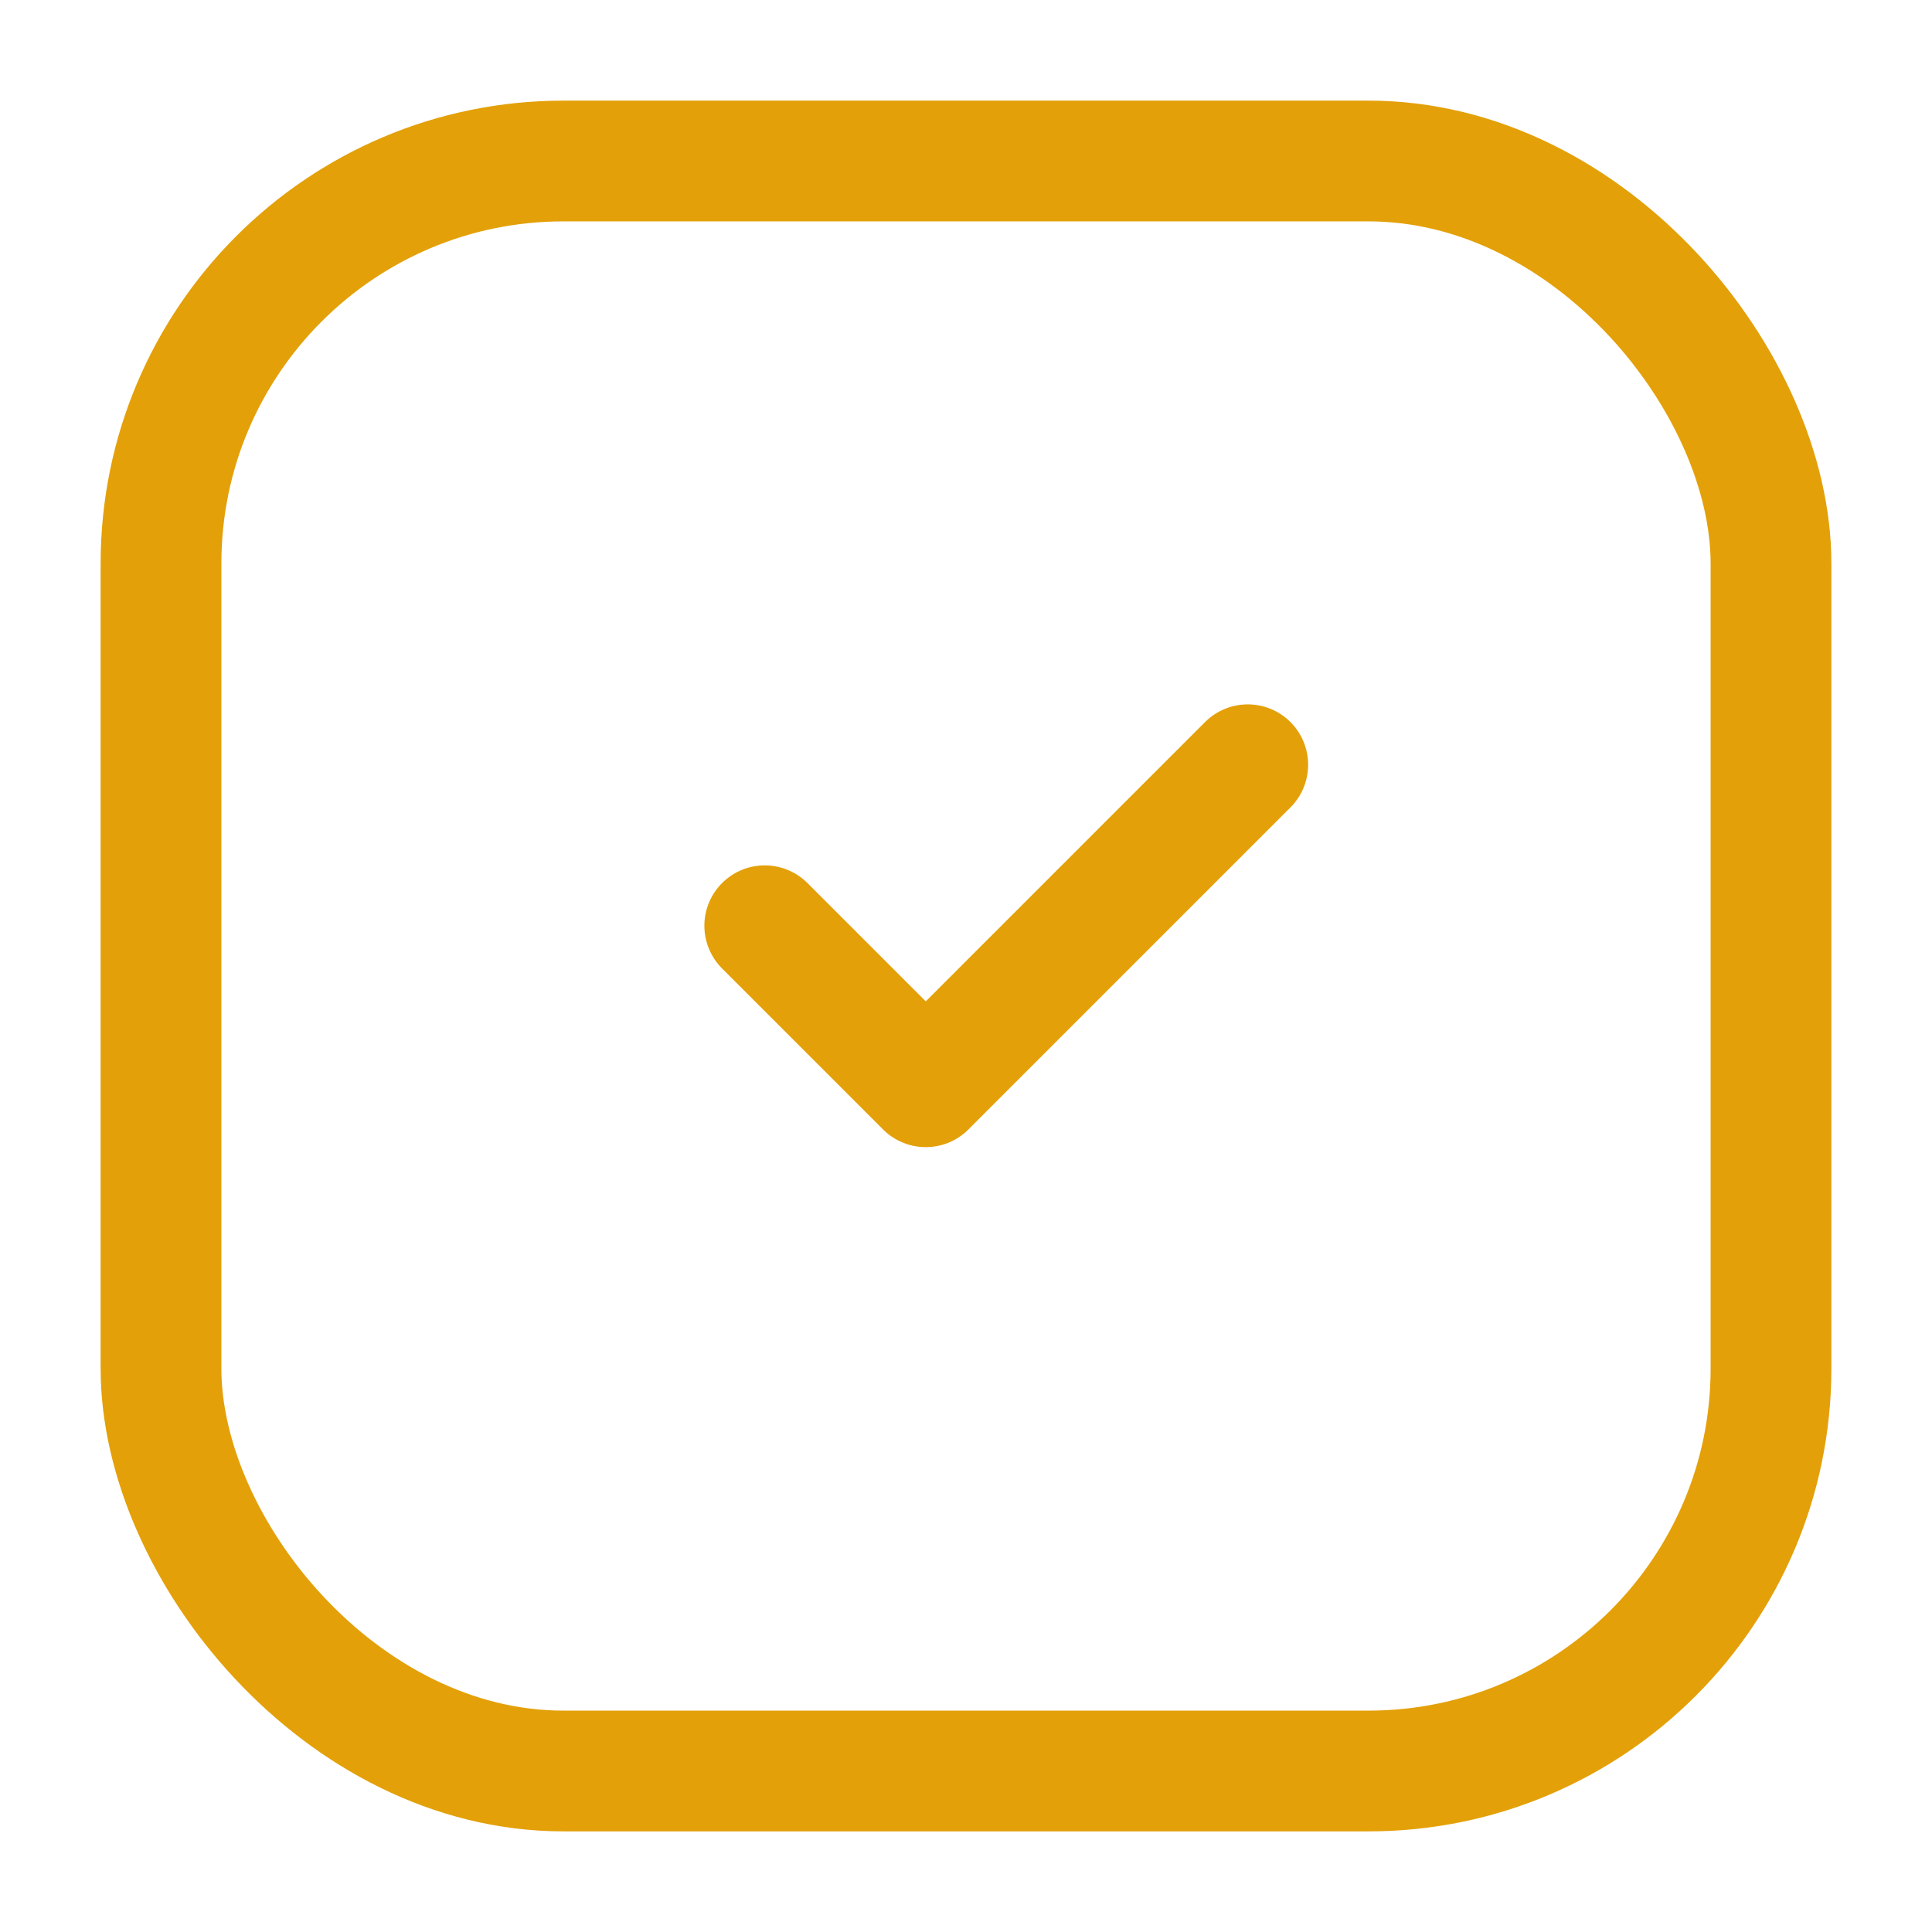
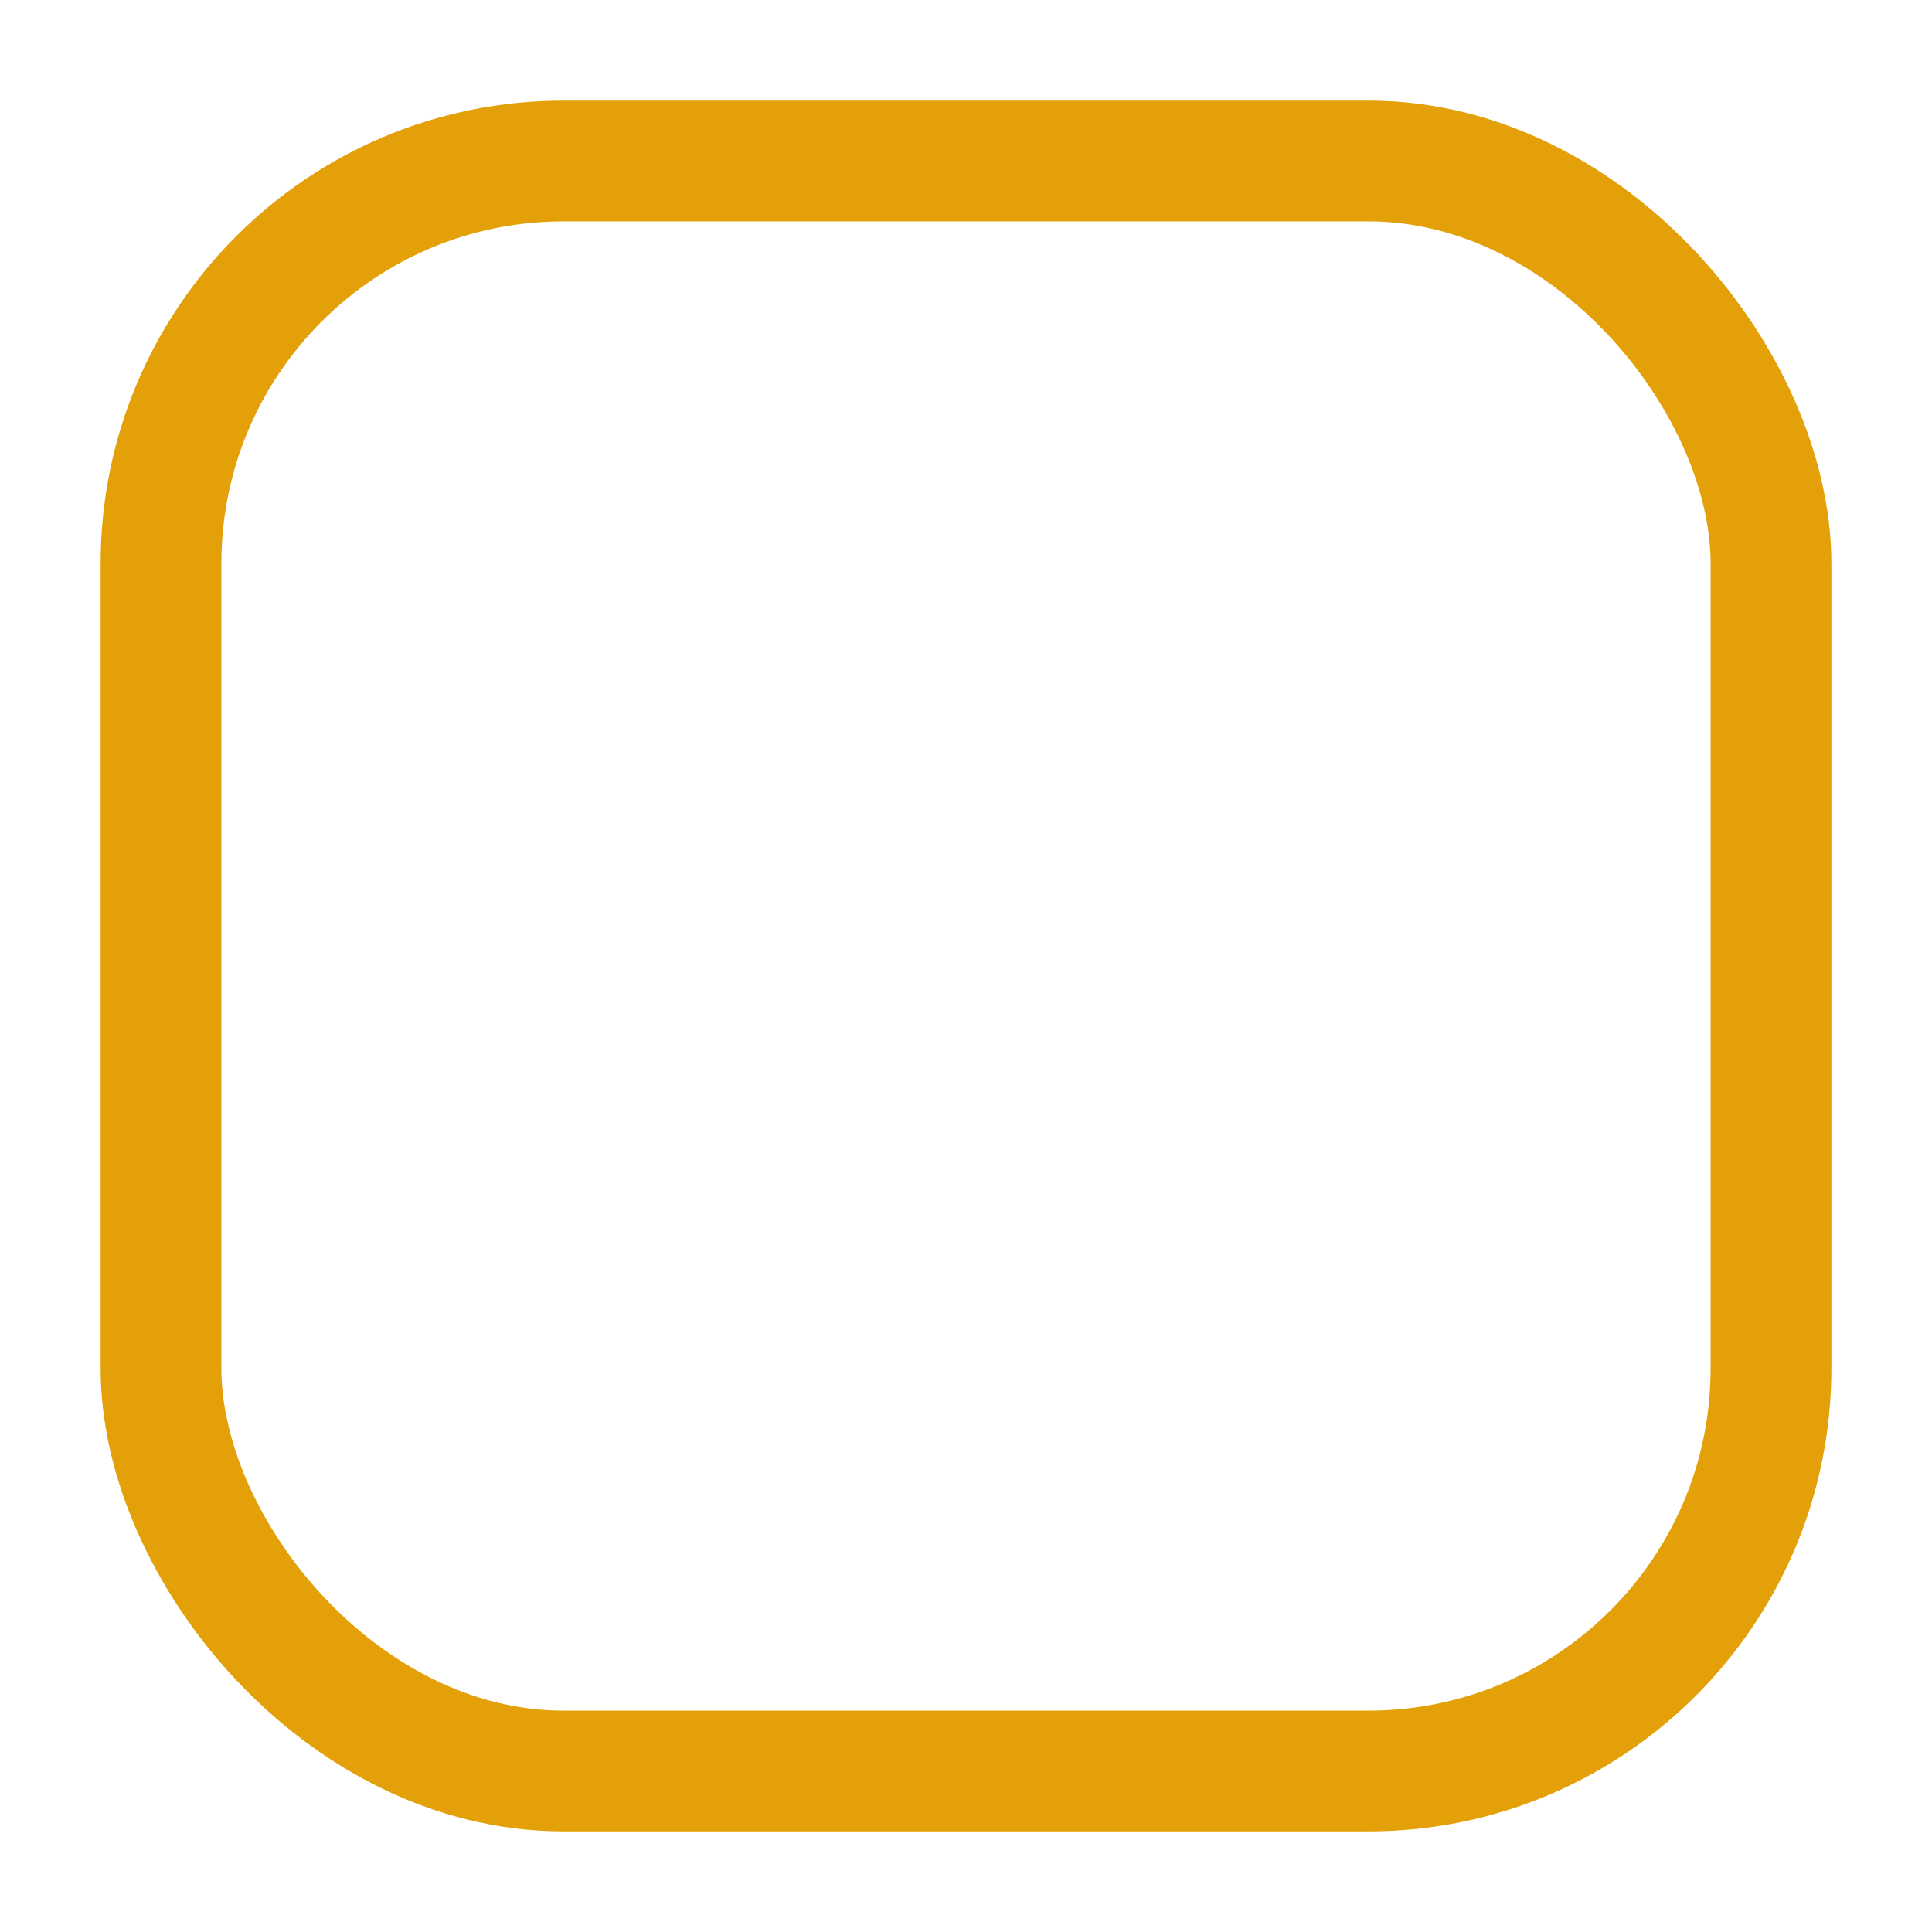
<svg xmlns="http://www.w3.org/2000/svg" width="24" height="24" viewBox="0 0 24 24" fill="none">
  <rect x="2" y="2" width="20" height="20" rx="5" stroke="#E3A008" stroke-width="1.5" />
-   <path d="M9.5 11.5L11.5 13.5L15.5 9.5" stroke="#E3A008" stroke-width="1.5" stroke-linecap="round" stroke-linejoin="round" />
</svg>